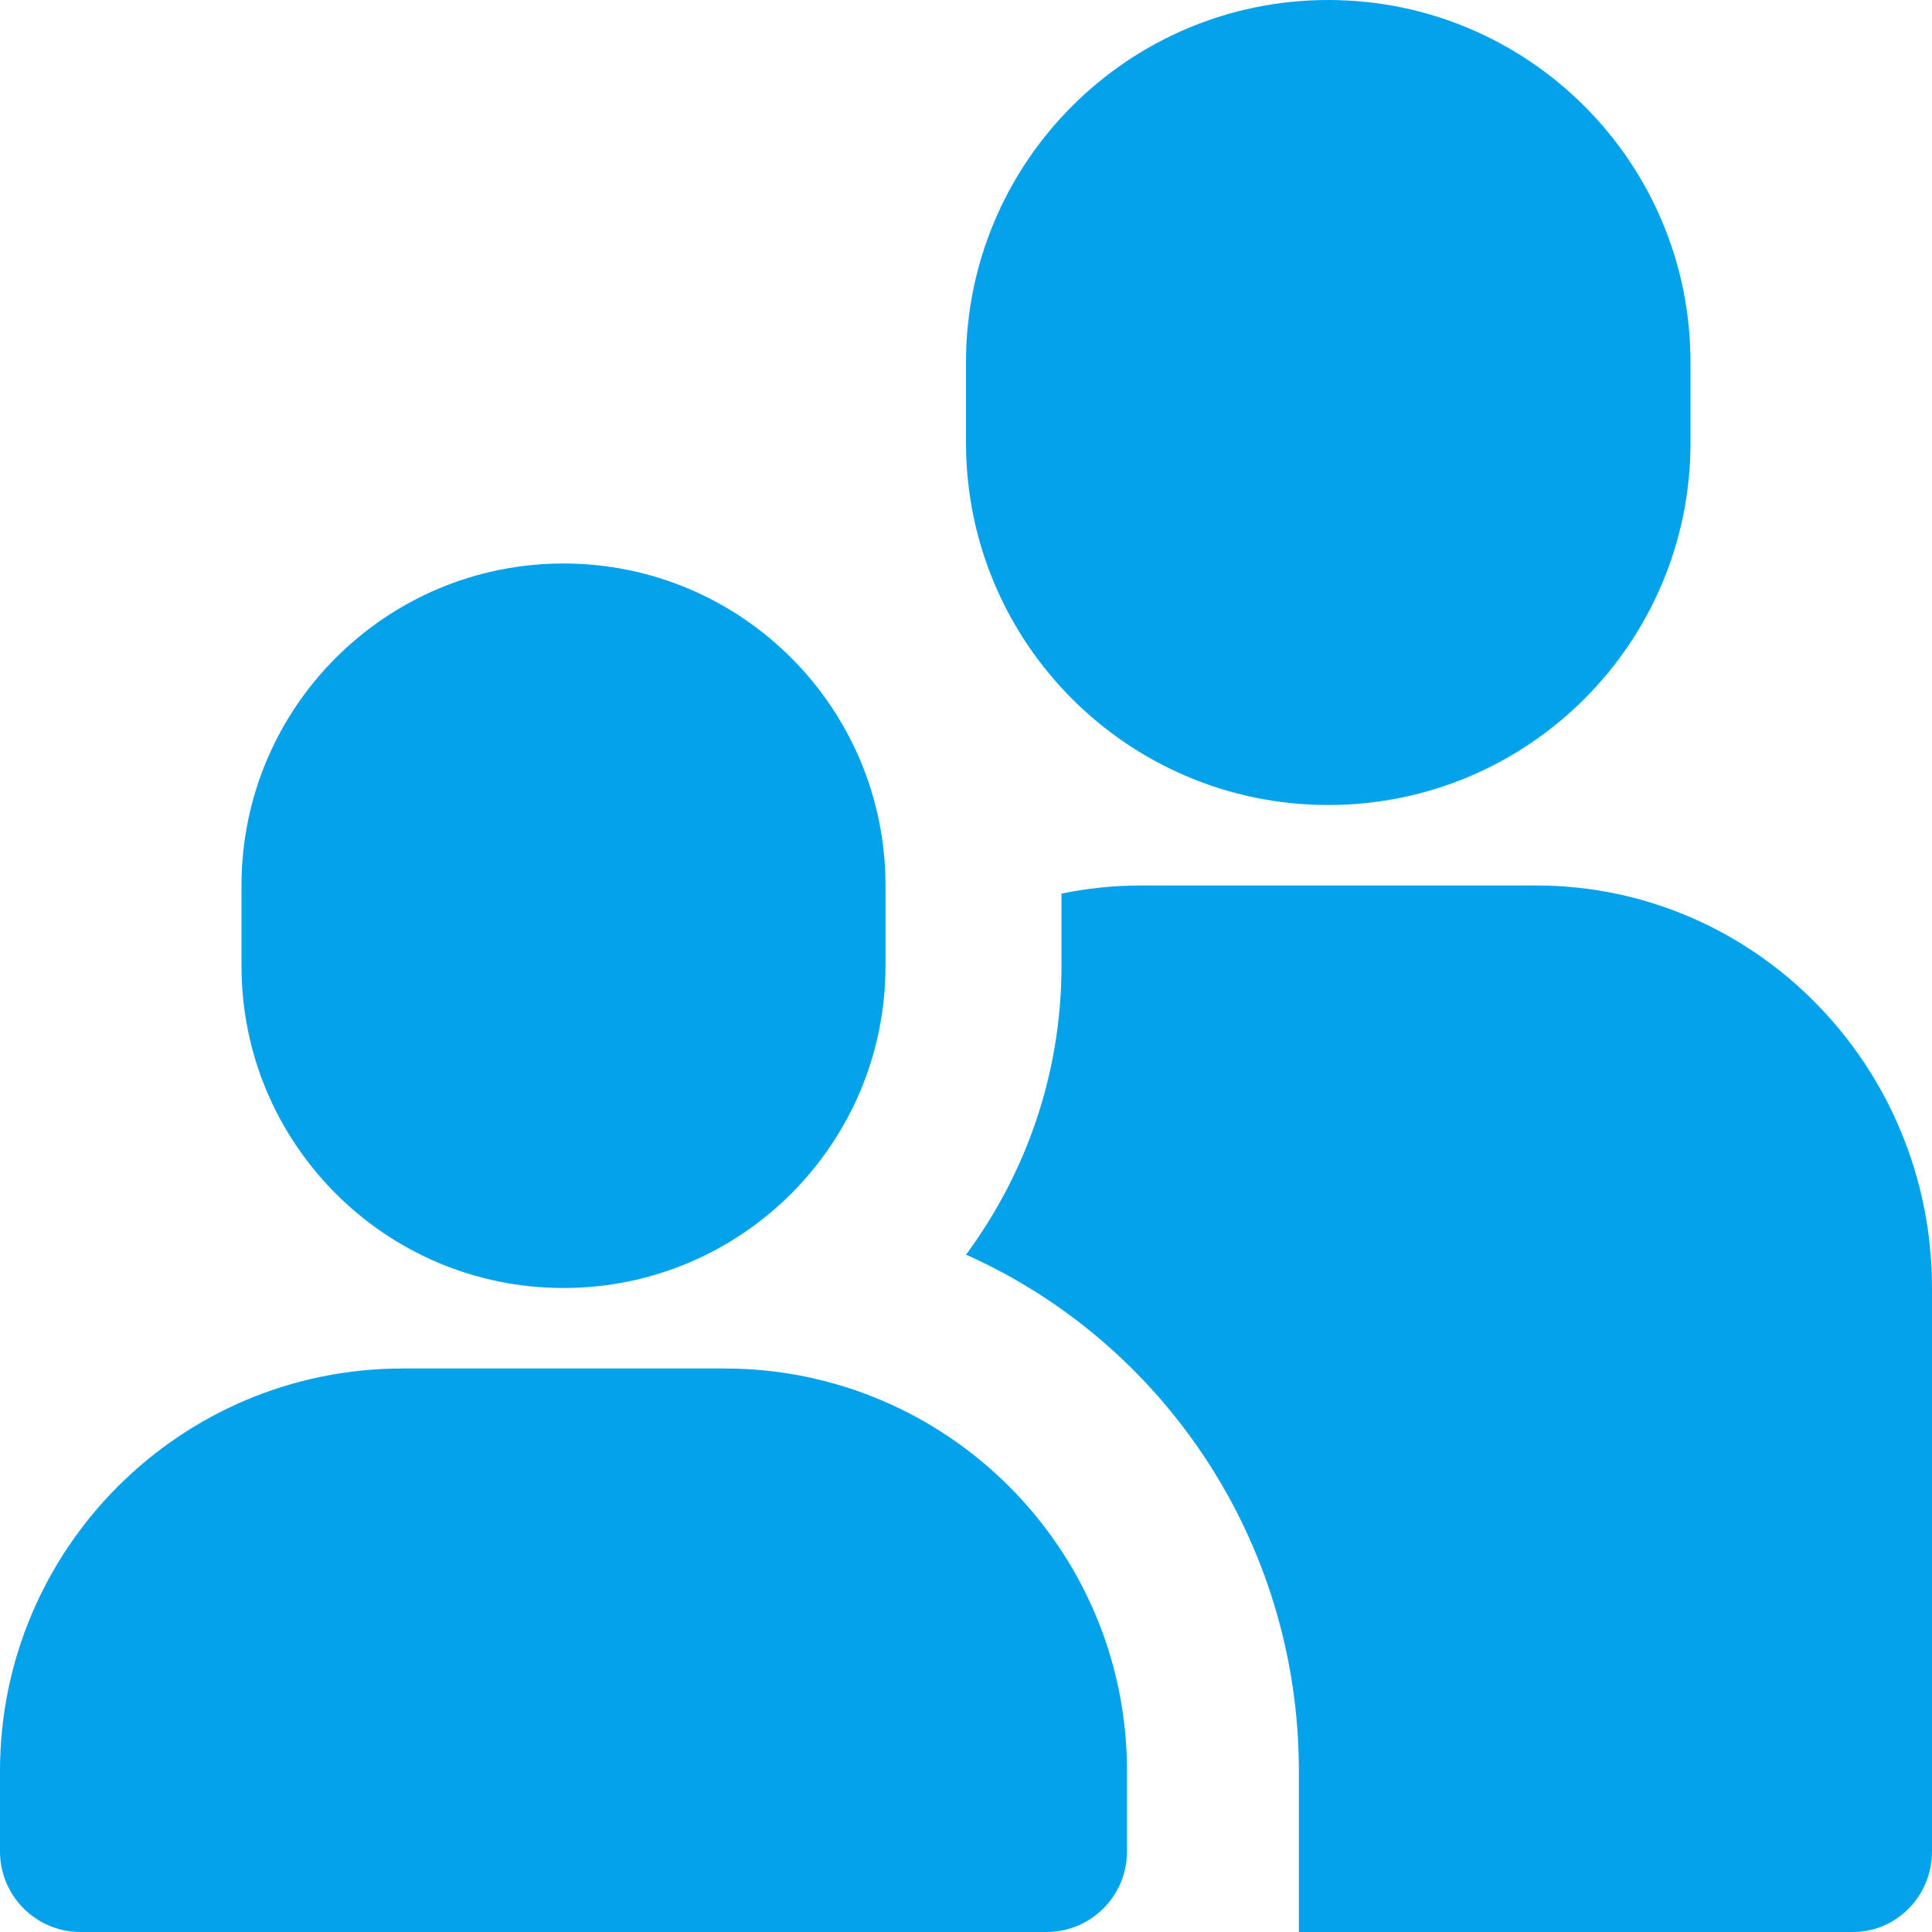
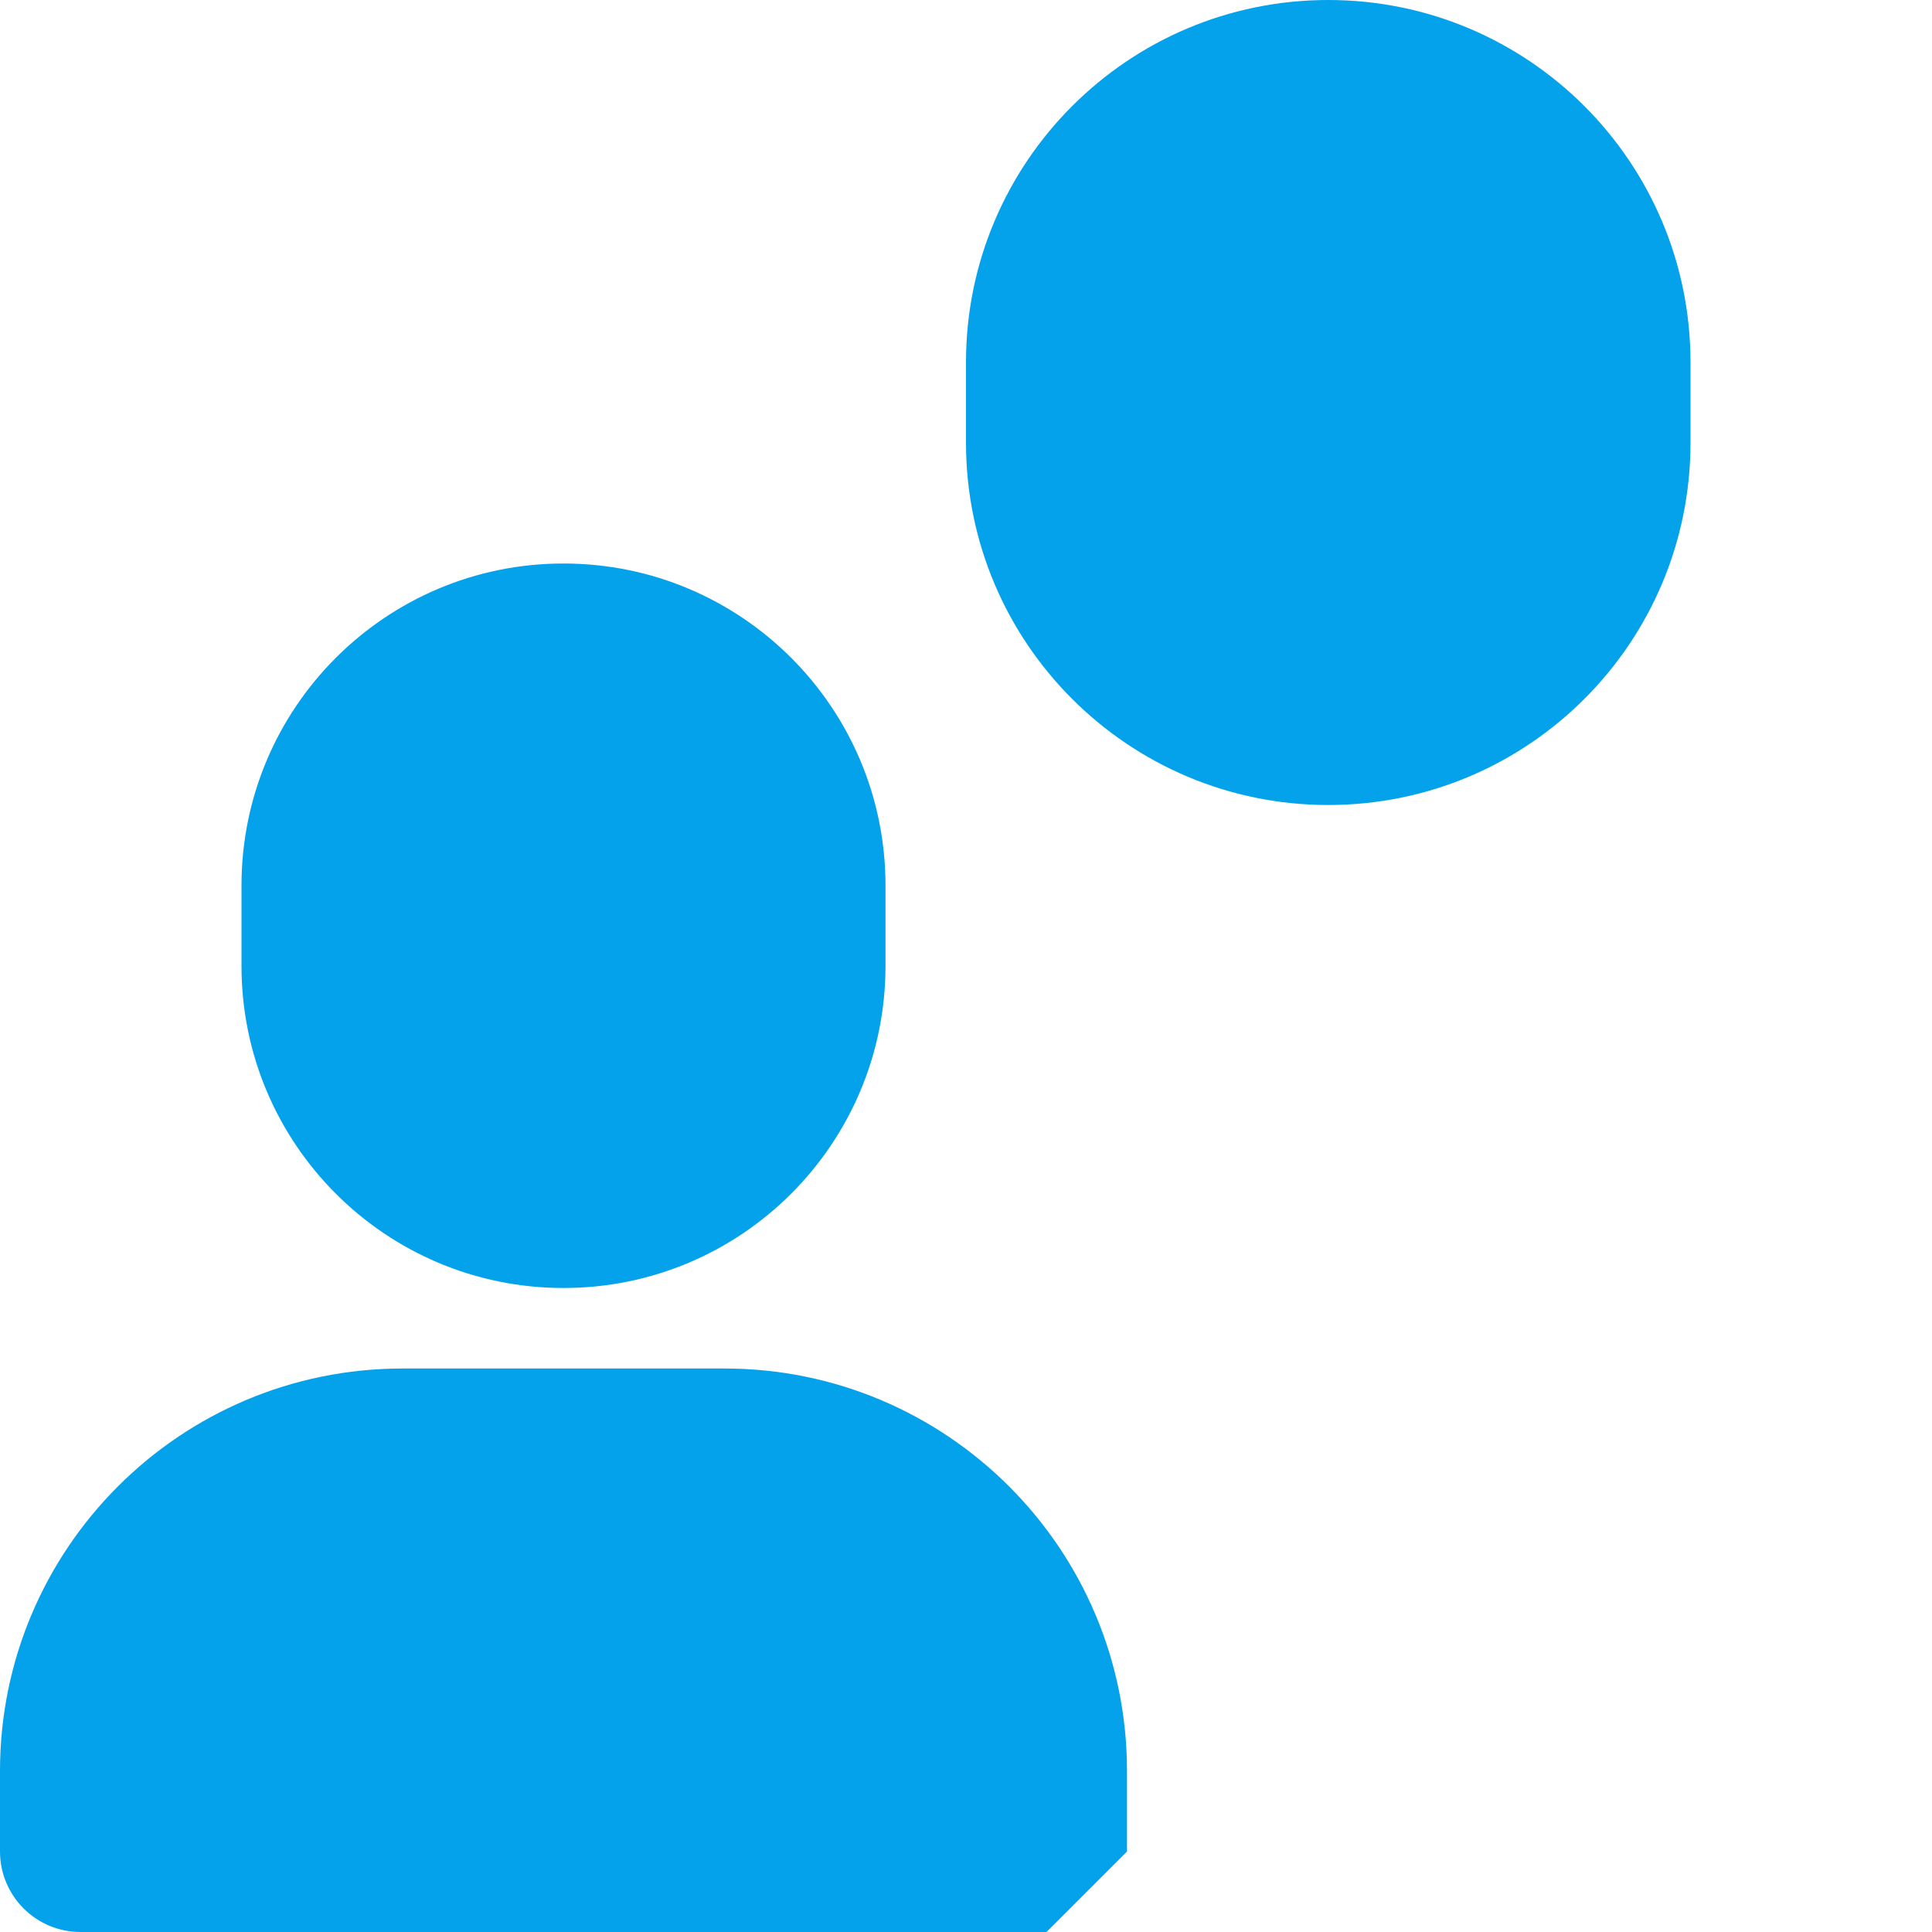
<svg xmlns="http://www.w3.org/2000/svg" width="24px" height="24px" viewBox="0 0 24 24" version="1.1">
  <title>Family Law</title>
  <desc>Created with Sketch.</desc>
  <g id="Page-1" stroke="none" stroke-width="1" fill="none" fill-rule="evenodd">
    <g id="Consumer-Landing-Page--5" transform="translate(-1431, -3801)" fill="#04A2EB" fill-rule="nonzero">
      <g id="Family-Law" transform="translate(1431, 3801)">
        <path d="M16.5,10 L16.5,10 C14.015,10 12,7.985 12,5.5 L12,4.5 C12,2.015 14.015,0 16.5,0 L16.5,0 C18.985,0 21,2.015 21,4.5 L21,5.5 C21,7.985 18.985,10 16.5,10 Z" id="Path" />
        <path d="M7,16 L7,16 C4.791,16 3,14.209 3,12 L3,11 C3,8.791 4.791,7 7,7 L7,7 C9.209,7 11,8.791 11,11 L11,12 C11,14.209 9.209,16 7,16 Z" id="Path" />
-         <path d="M19.084,11 L14.169,11 C13.832,11 13.503,11.035 13.186,11.101 L13.186,12 C13.186,13.347 12.74,14.585 12,15.586 C14.43,16.667 16.135,19.134 16.135,22 L16.135,24 L23.017,24 C23.56,24 24,23.552 24,23 L24,16 C24,13.239 21.799,11 19.084,11 Z" id="Path" />
-         <path d="M13,24 L1,24 C0.448,24 0,23.552 0,23 L0,22 C0,19.239 2.239,17 5,17 L9,17 C11.761,17 14,19.239 14,22 L14,23 C14,23.552 13.552,24 13,24 Z" id="Path" />
+         <path d="M13,24 L1,24 C0.448,24 0,23.552 0,23 L0,22 C0,19.239 2.239,17 5,17 L9,17 C11.761,17 14,19.239 14,22 L14,23 Z" id="Path" />
      </g>
    </g>
  </g>
</svg>